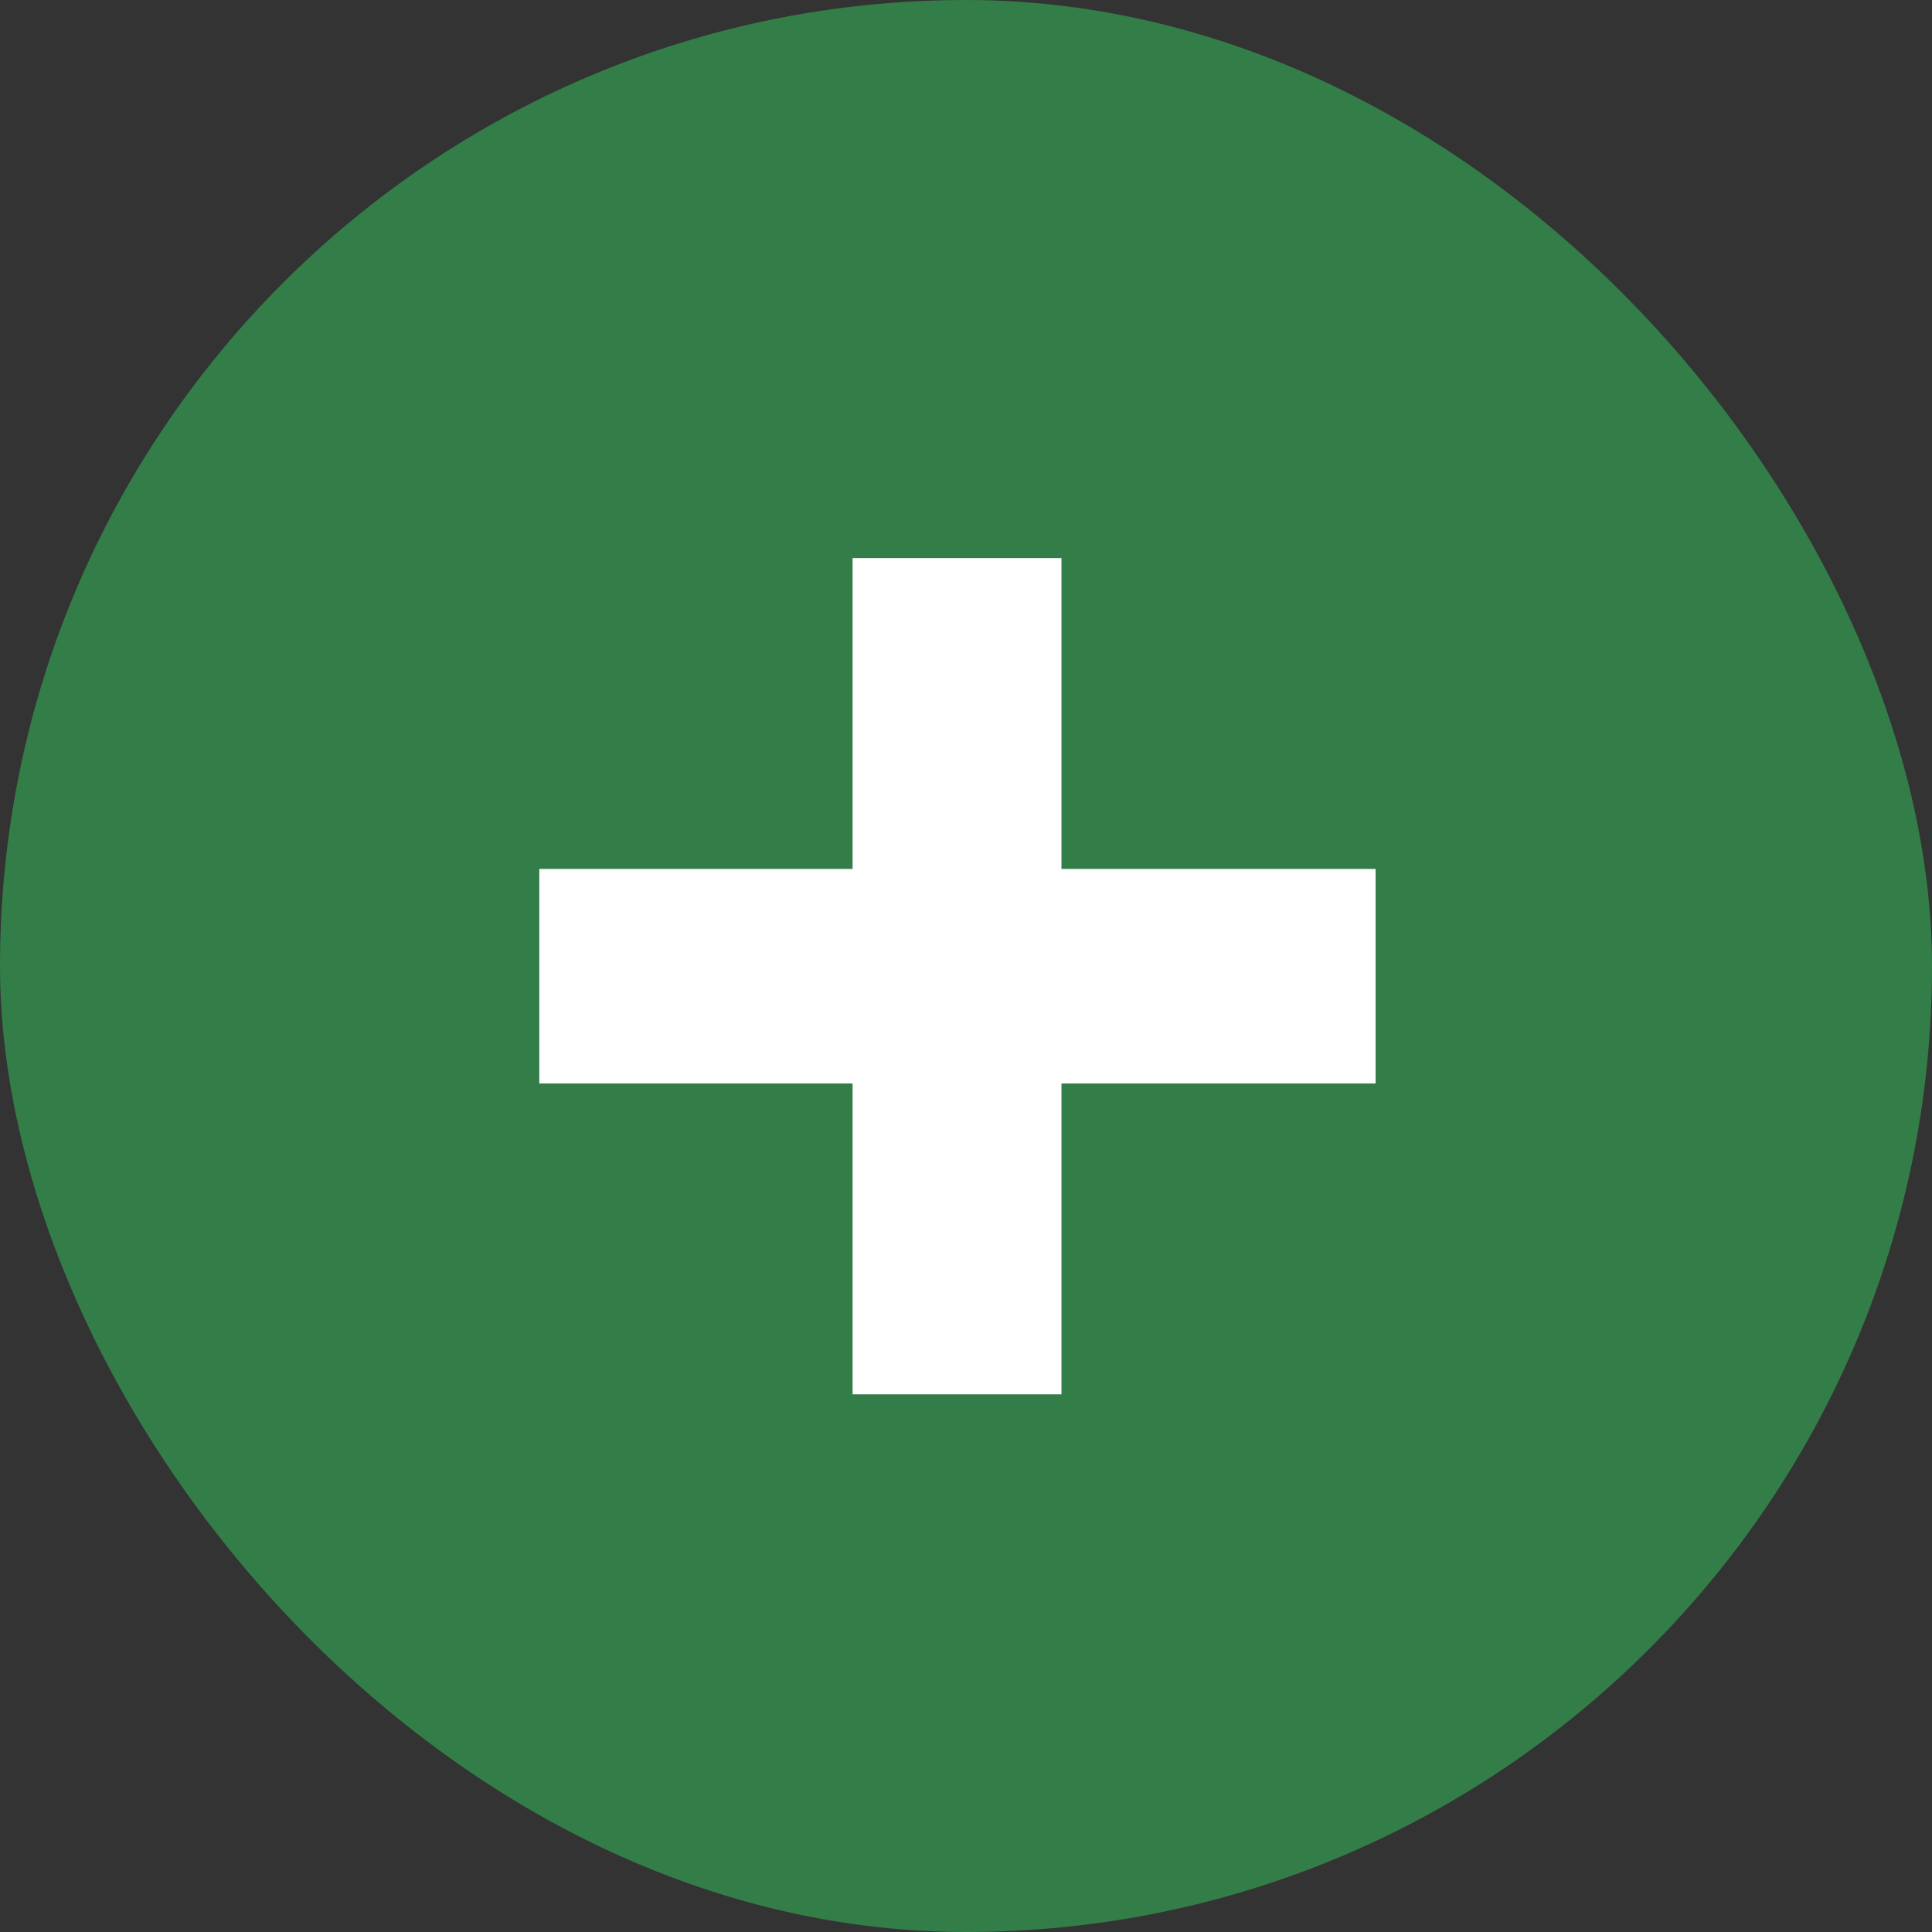
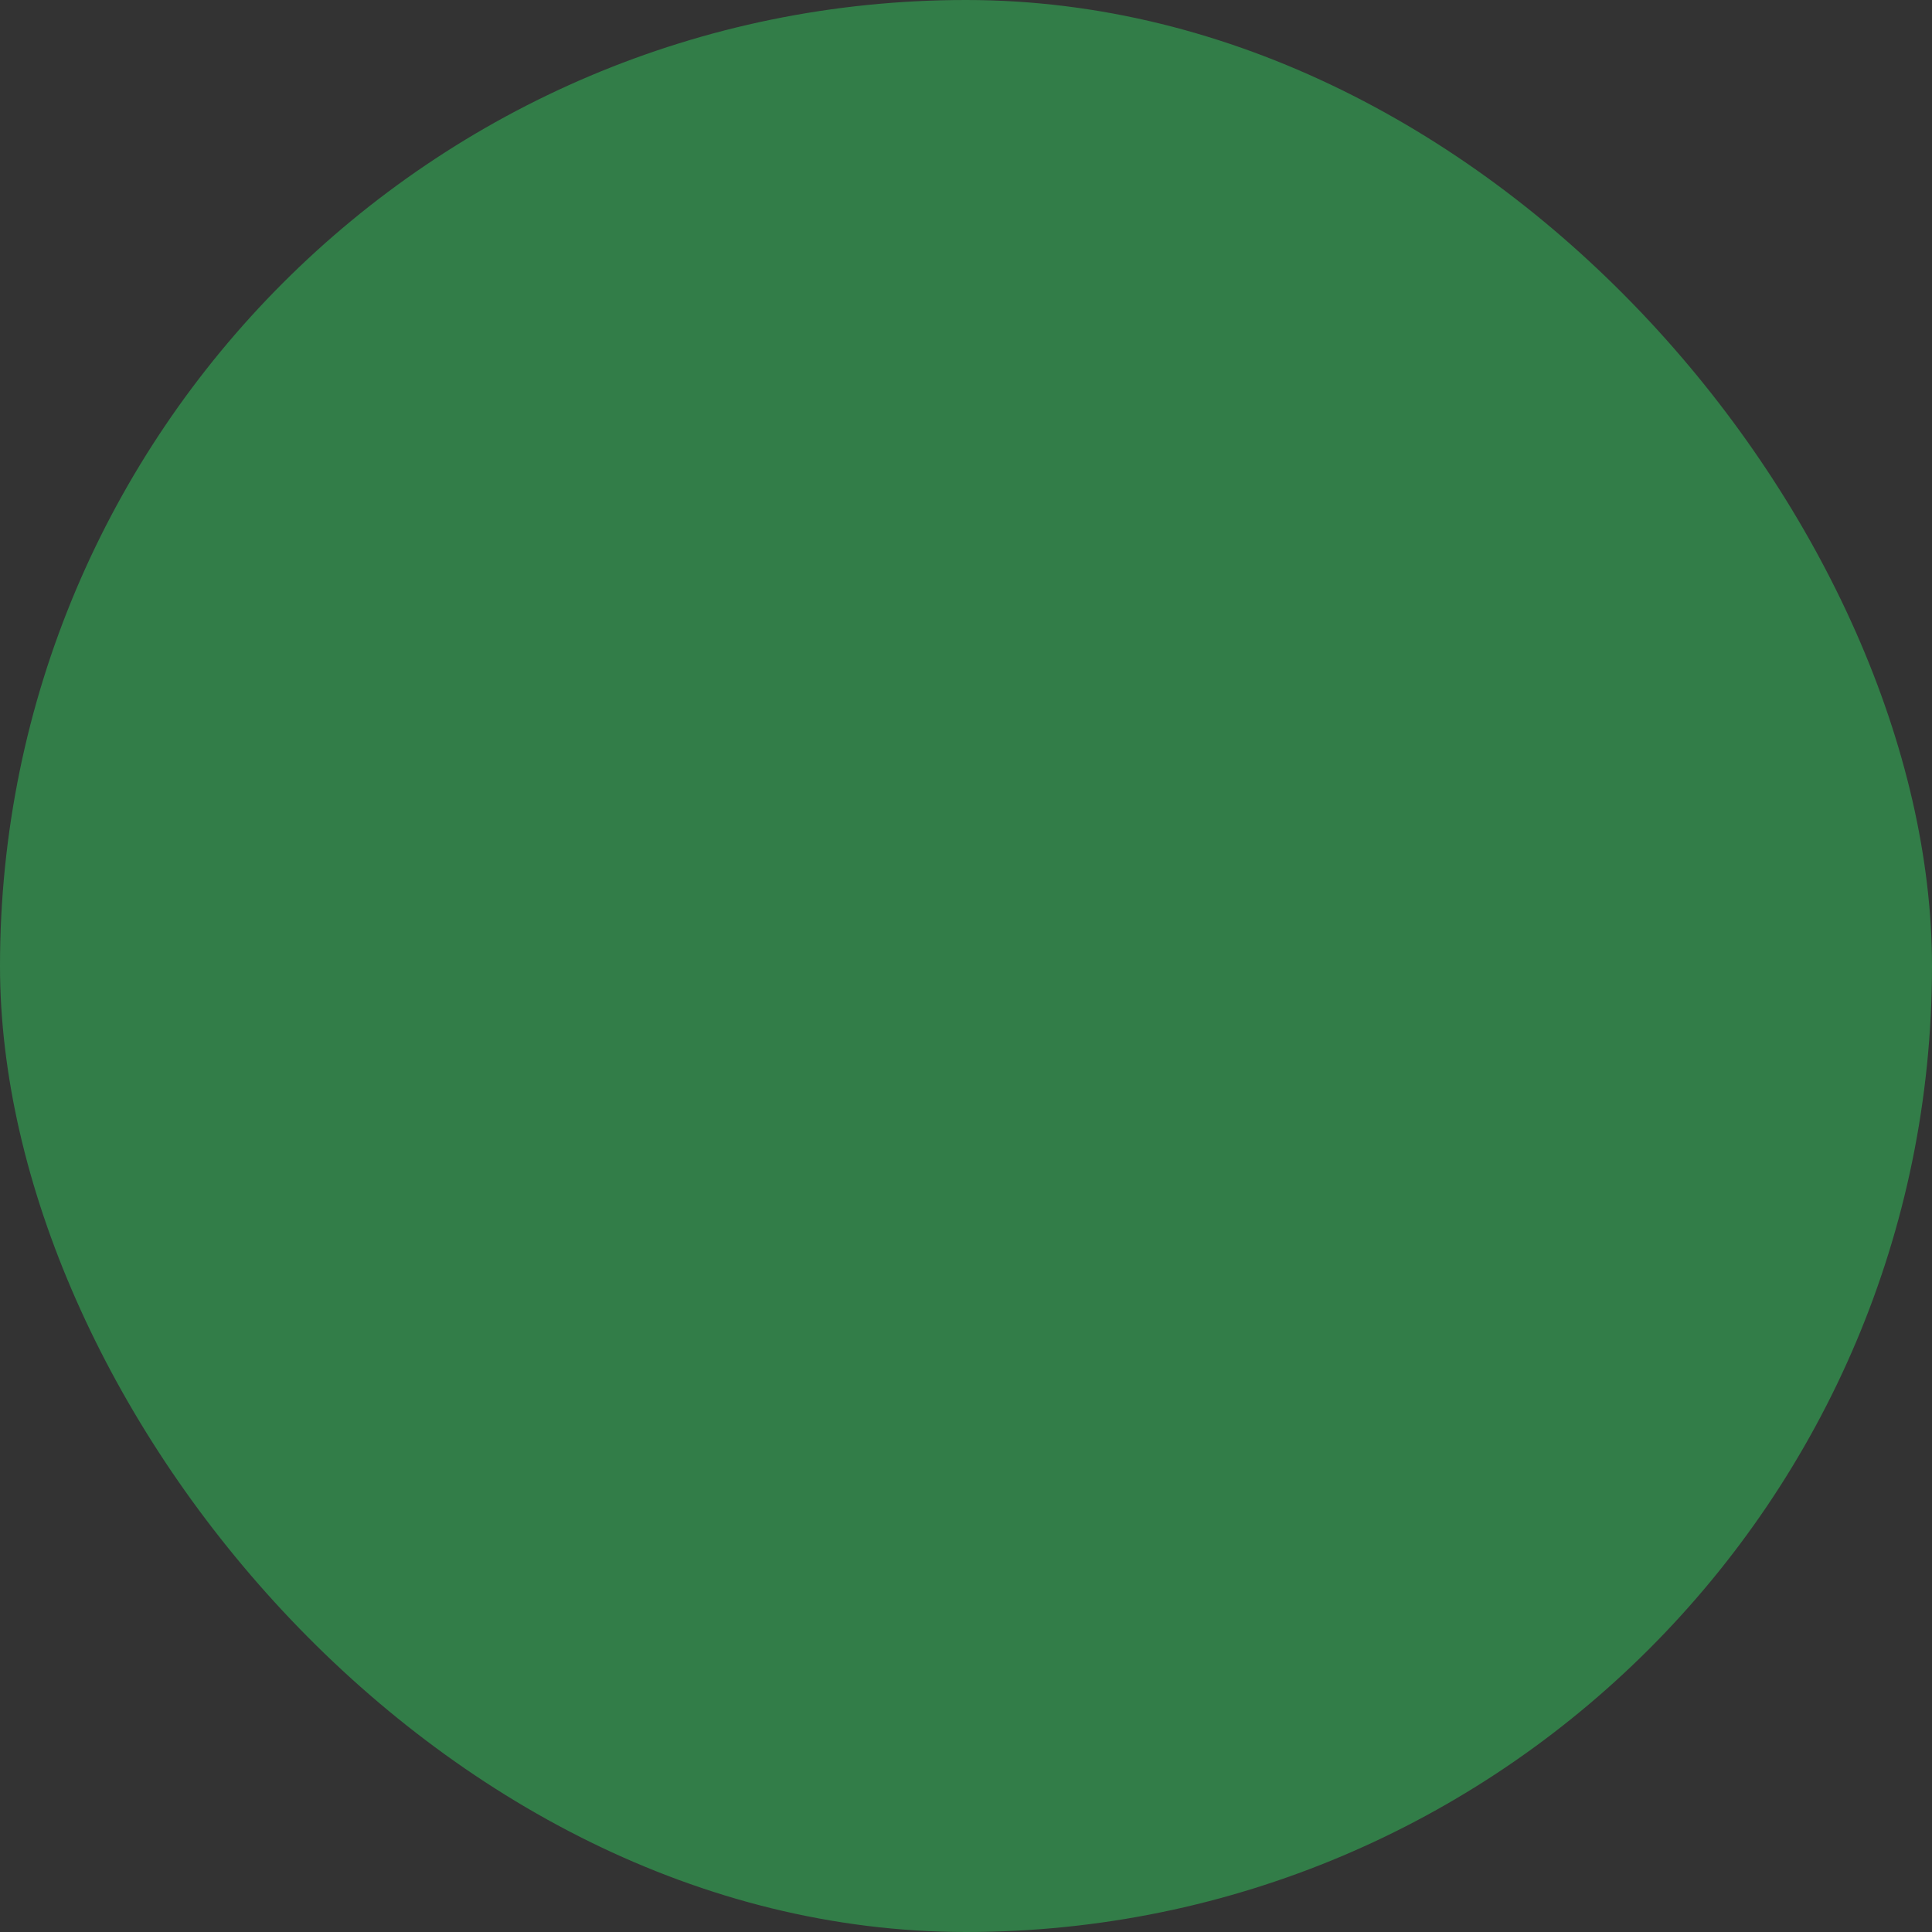
<svg xmlns="http://www.w3.org/2000/svg" width="37" height="37" viewBox="0 0 37 37" fill="none">
  <rect x="0" y="0" width="37" height="37" fill="#333333" stroke="none" />
  <rect width="37" height="37" rx="18.5" fill="#327D48" />
-   <path d="M16.328 26.703V20.75H10.328V16.641H16.328V10.688H20.328V16.641H26.344V20.75H20.328V26.703H16.328Z" fill="white" />
</svg>